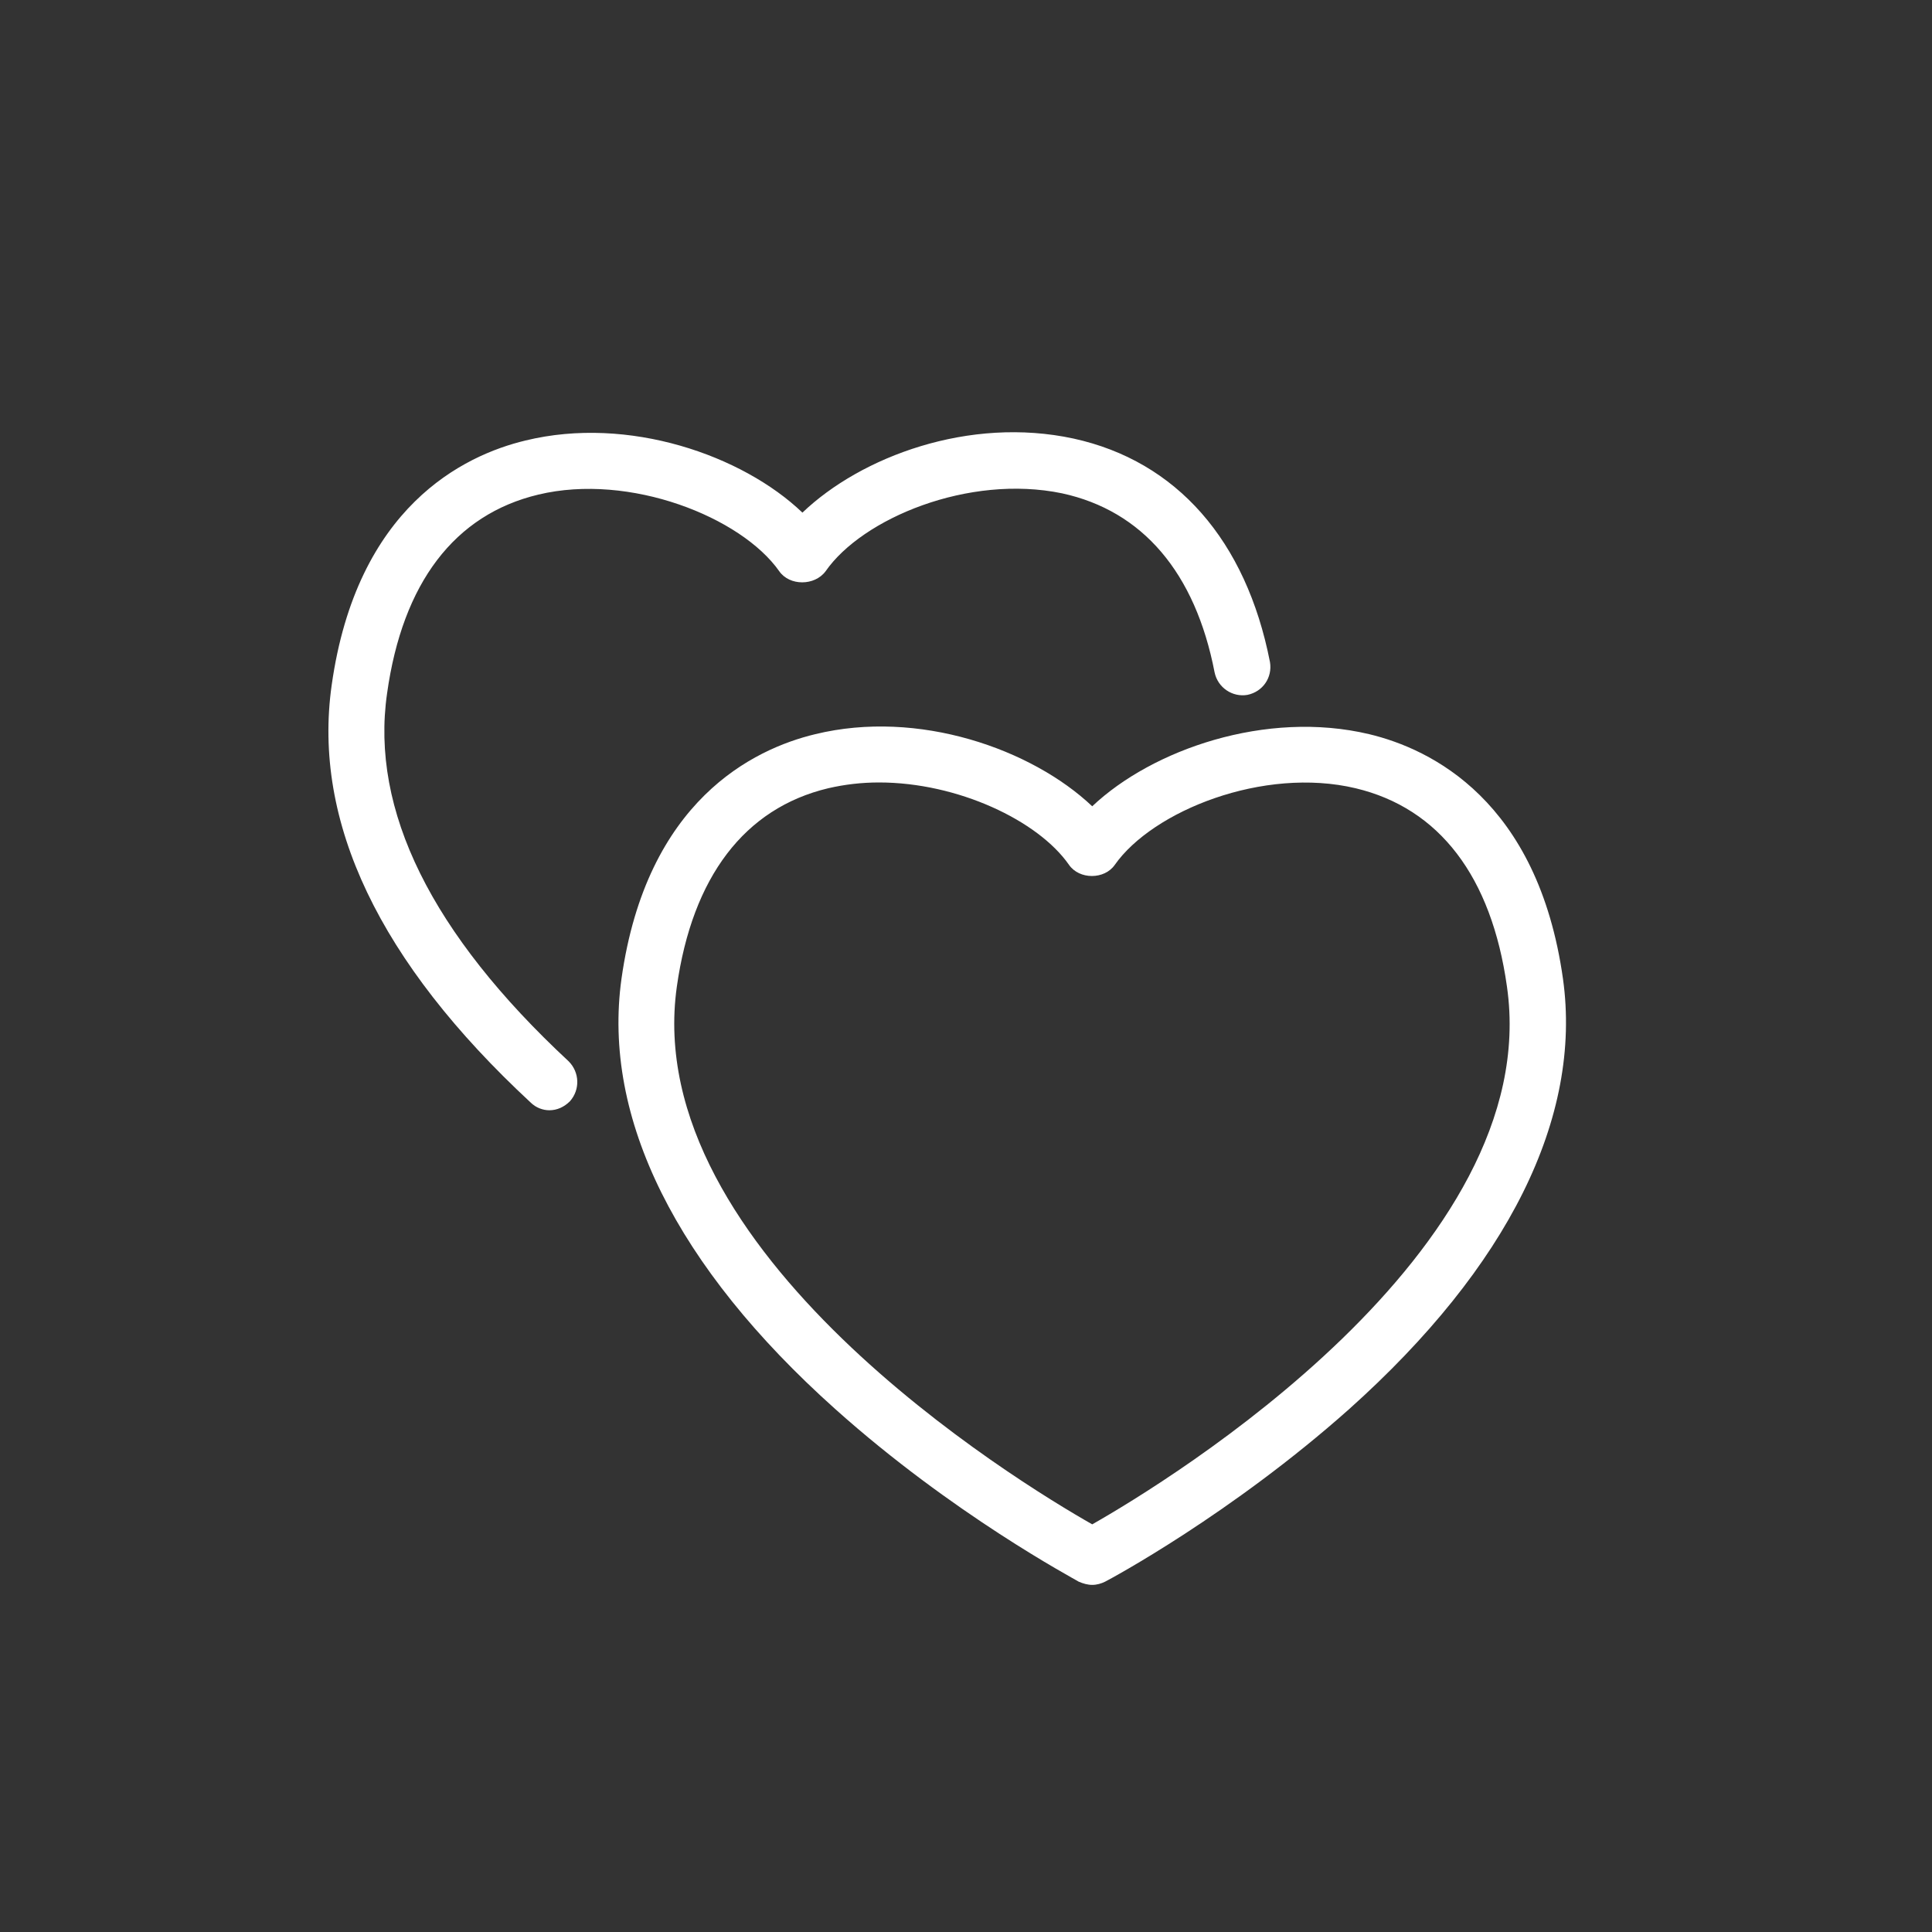
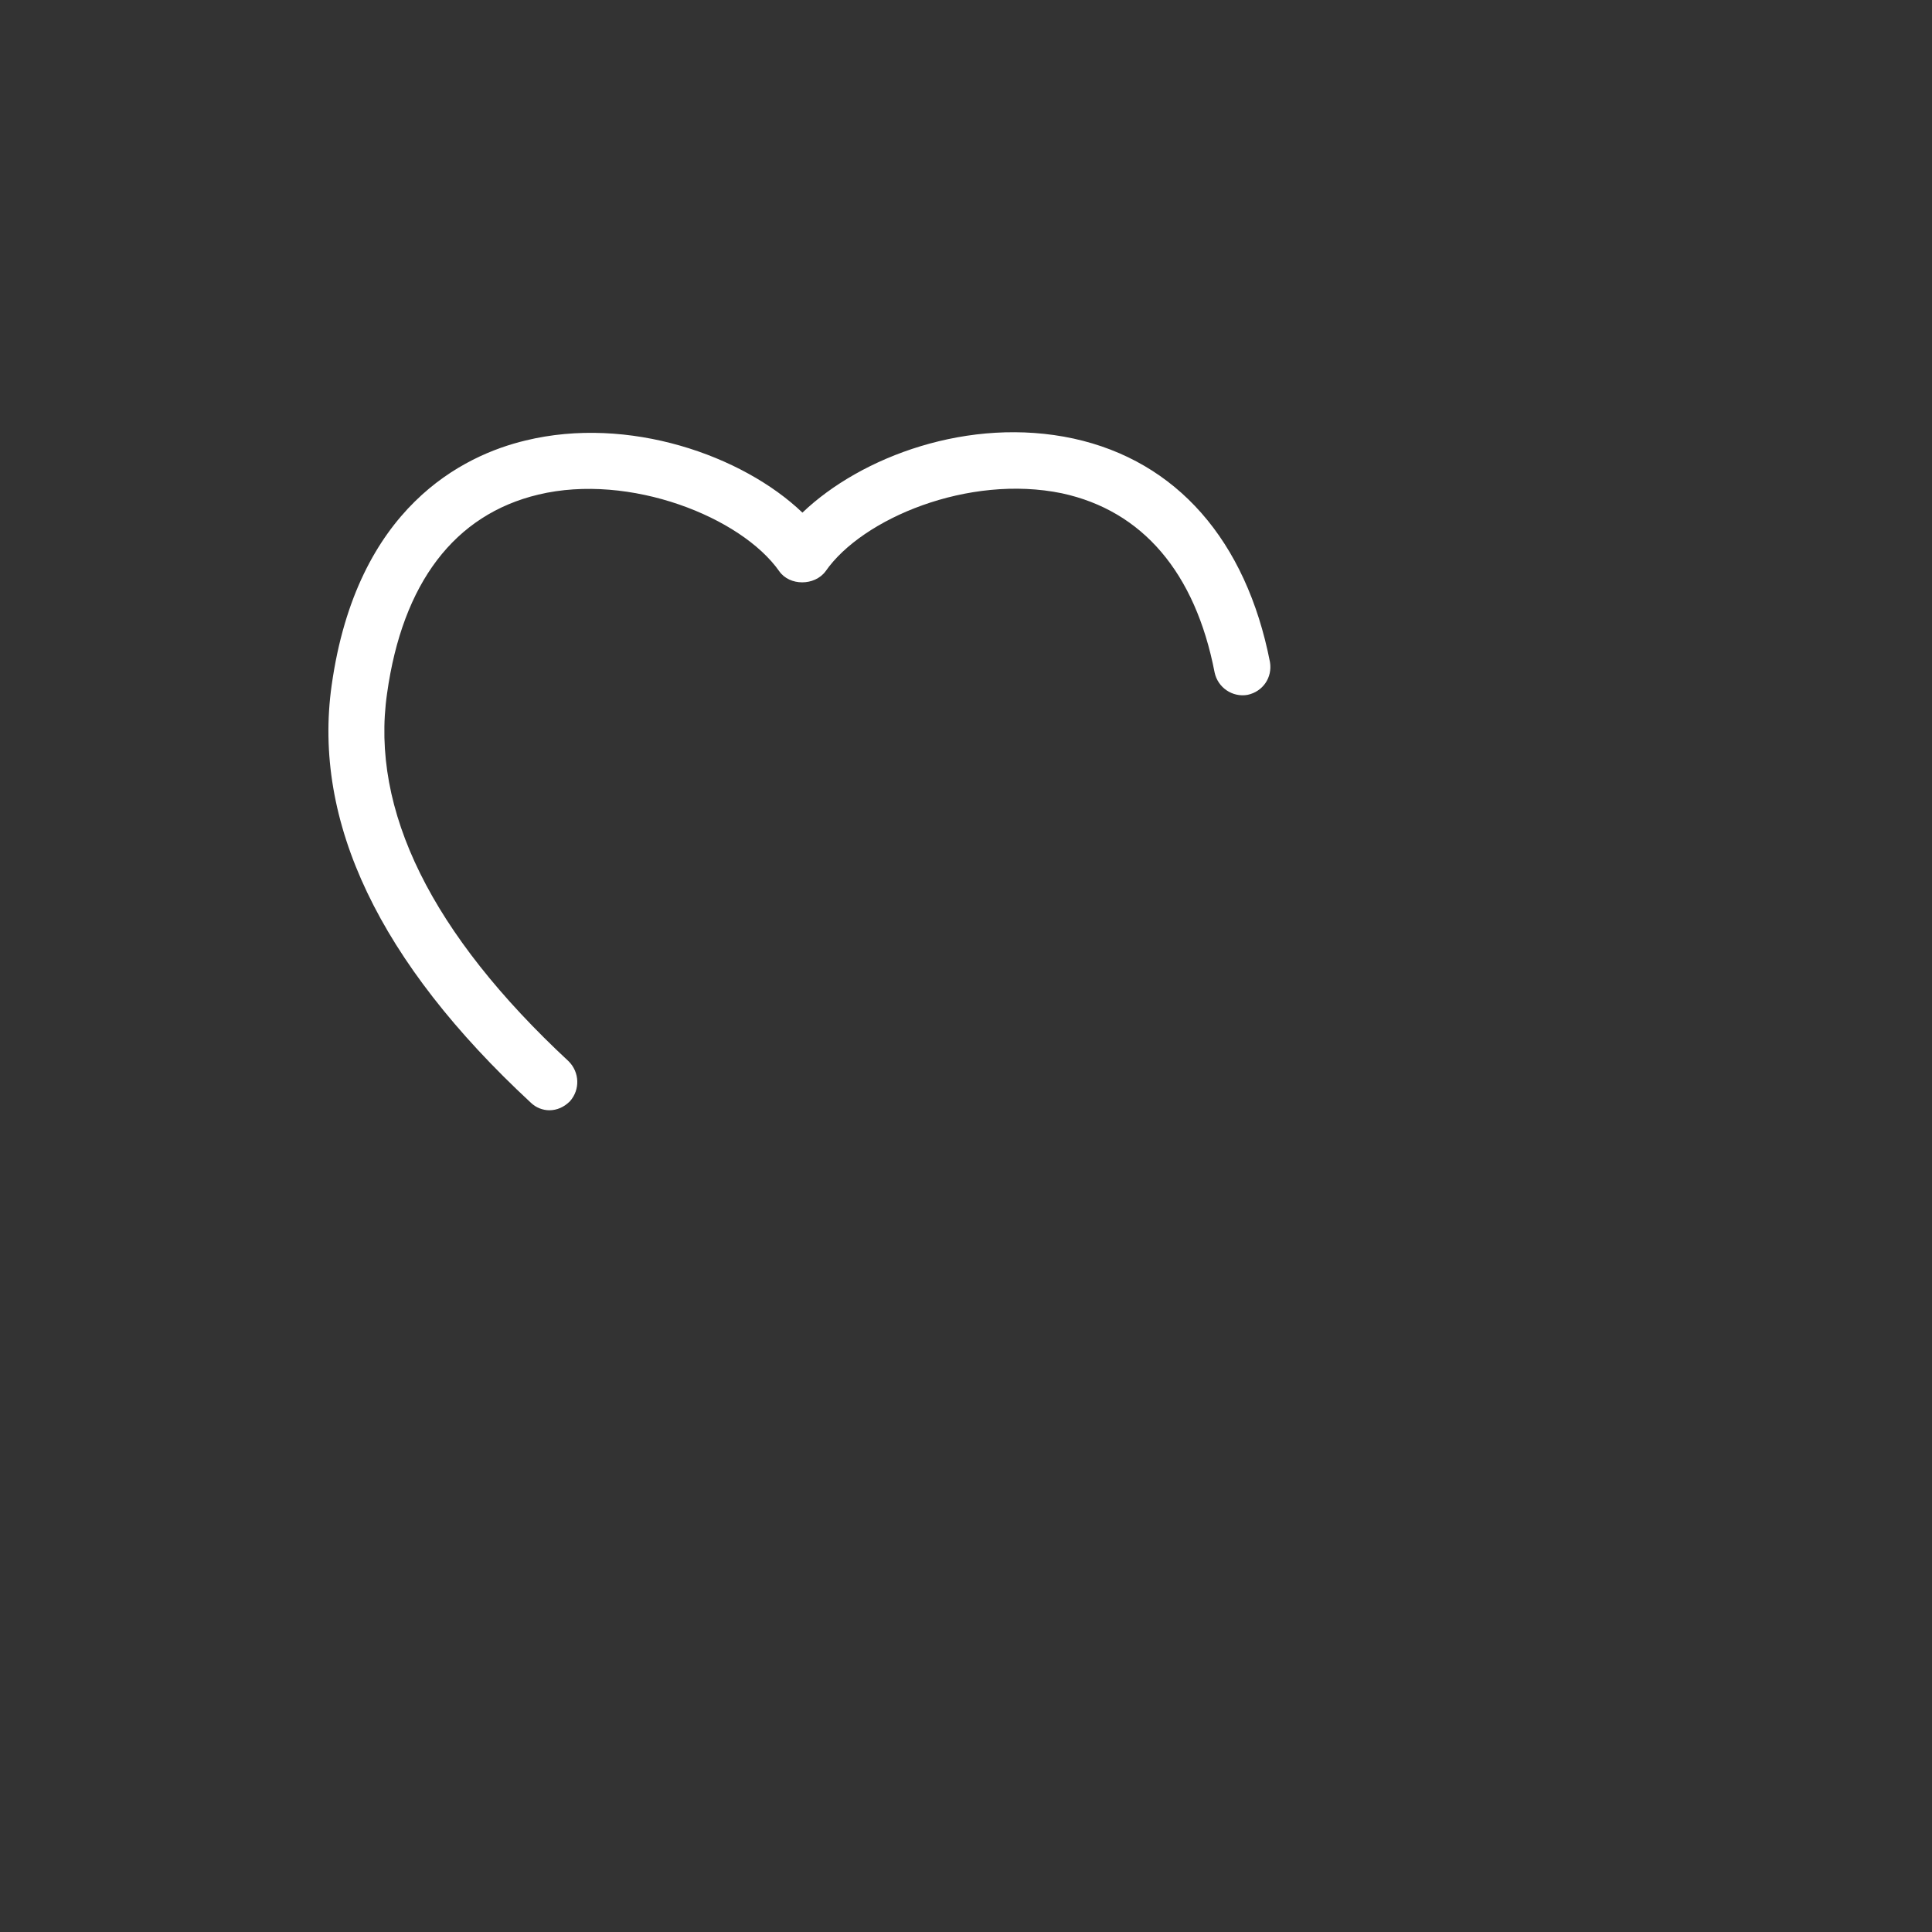
<svg xmlns="http://www.w3.org/2000/svg" id="Layer_1" x="0px" y="0px" viewBox="0 0 300 300" style="enable-background:new 0 0 300 300;" xml:space="preserve">
  <rect x="0" y="0" width="300" height="300" fill="#333333" stroke="none" />
  <style type="text/css"> .st0{fill:#FFFFFF;} .st1{fill-rule:evenodd;clip-rule:evenodd;fill:#FFFFFF;} .st2{fill:#009CDB;} .st3{fill-rule:evenodd;clip-rule:evenodd;fill:#009CDB;} </style>
  <g>
    <g>
      <g>
-         <path class="st0" d="M242.7,152c-3.9-27.7-20.5-35.7-30.1-38c-16-3.8-33.7,2.4-43,11.2c-9.4-8.9-27-15.1-43-11.2 c-9.6,2.3-26.2,10.3-30.1,38c-3,21.6,8.5,44.7,33.2,66.8c18.2,16.3,37,26.3,37.8,26.8c0.7,0.3,1.4,0.5,2.1,0.5 c0.7,0,1.4-0.2,2-0.5c0.8-0.4,19.6-10.5,37.9-26.8C234.2,196.7,245.7,173.5,242.7,152z M169.6,236.7 c-11.8-6.7-70.3-42.4-64.5-83.5c2.4-17,10.5-27.7,23.5-30.8c2.6-0.6,5.2-0.9,7.9-0.9c12.2,0,24.7,5.9,29.5,12.8 c1.6,2.3,5.5,2.3,7.1,0c5.9-8.4,23.1-15.3,37.4-11.9c13,3.1,21.1,13.7,23.5,30.8C239.9,194.3,181.4,230,169.6,236.7z" />
        <path class="st0" d="M83.6,76.8c14.2-3.4,31.5,3.5,37.4,11.9c1.6,2.3,5.5,2.3,7.2,0c5.7-8.2,22.2-15.1,36.7-12.1 c12.5,2.7,20.7,12.3,23.7,27.8c0.5,2.4,2.8,3.9,5.1,3.5c2.4-0.5,3.9-2.7,3.5-5.1c-3.7-18.9-14.5-31.2-30.5-34.7 c-16.2-3.5-33,2.8-42.1,11.5c-9.3-8.9-27-15.1-43-11.2c-9.6,2.3-26.2,10.3-30.1,38c-3,21.2,7.4,43,30.9,64.8 c0.8,0.8,1.9,1.2,2.9,1.2c1.2,0,2.3-0.5,3.2-1.4c1.6-1.8,1.5-4.5-0.2-6.2c-21.3-19.8-30.8-39-28.2-57.1 C62.5,90.5,70.6,79.9,83.6,76.8z" />
      </g>
    </g>
  </g>
</svg>